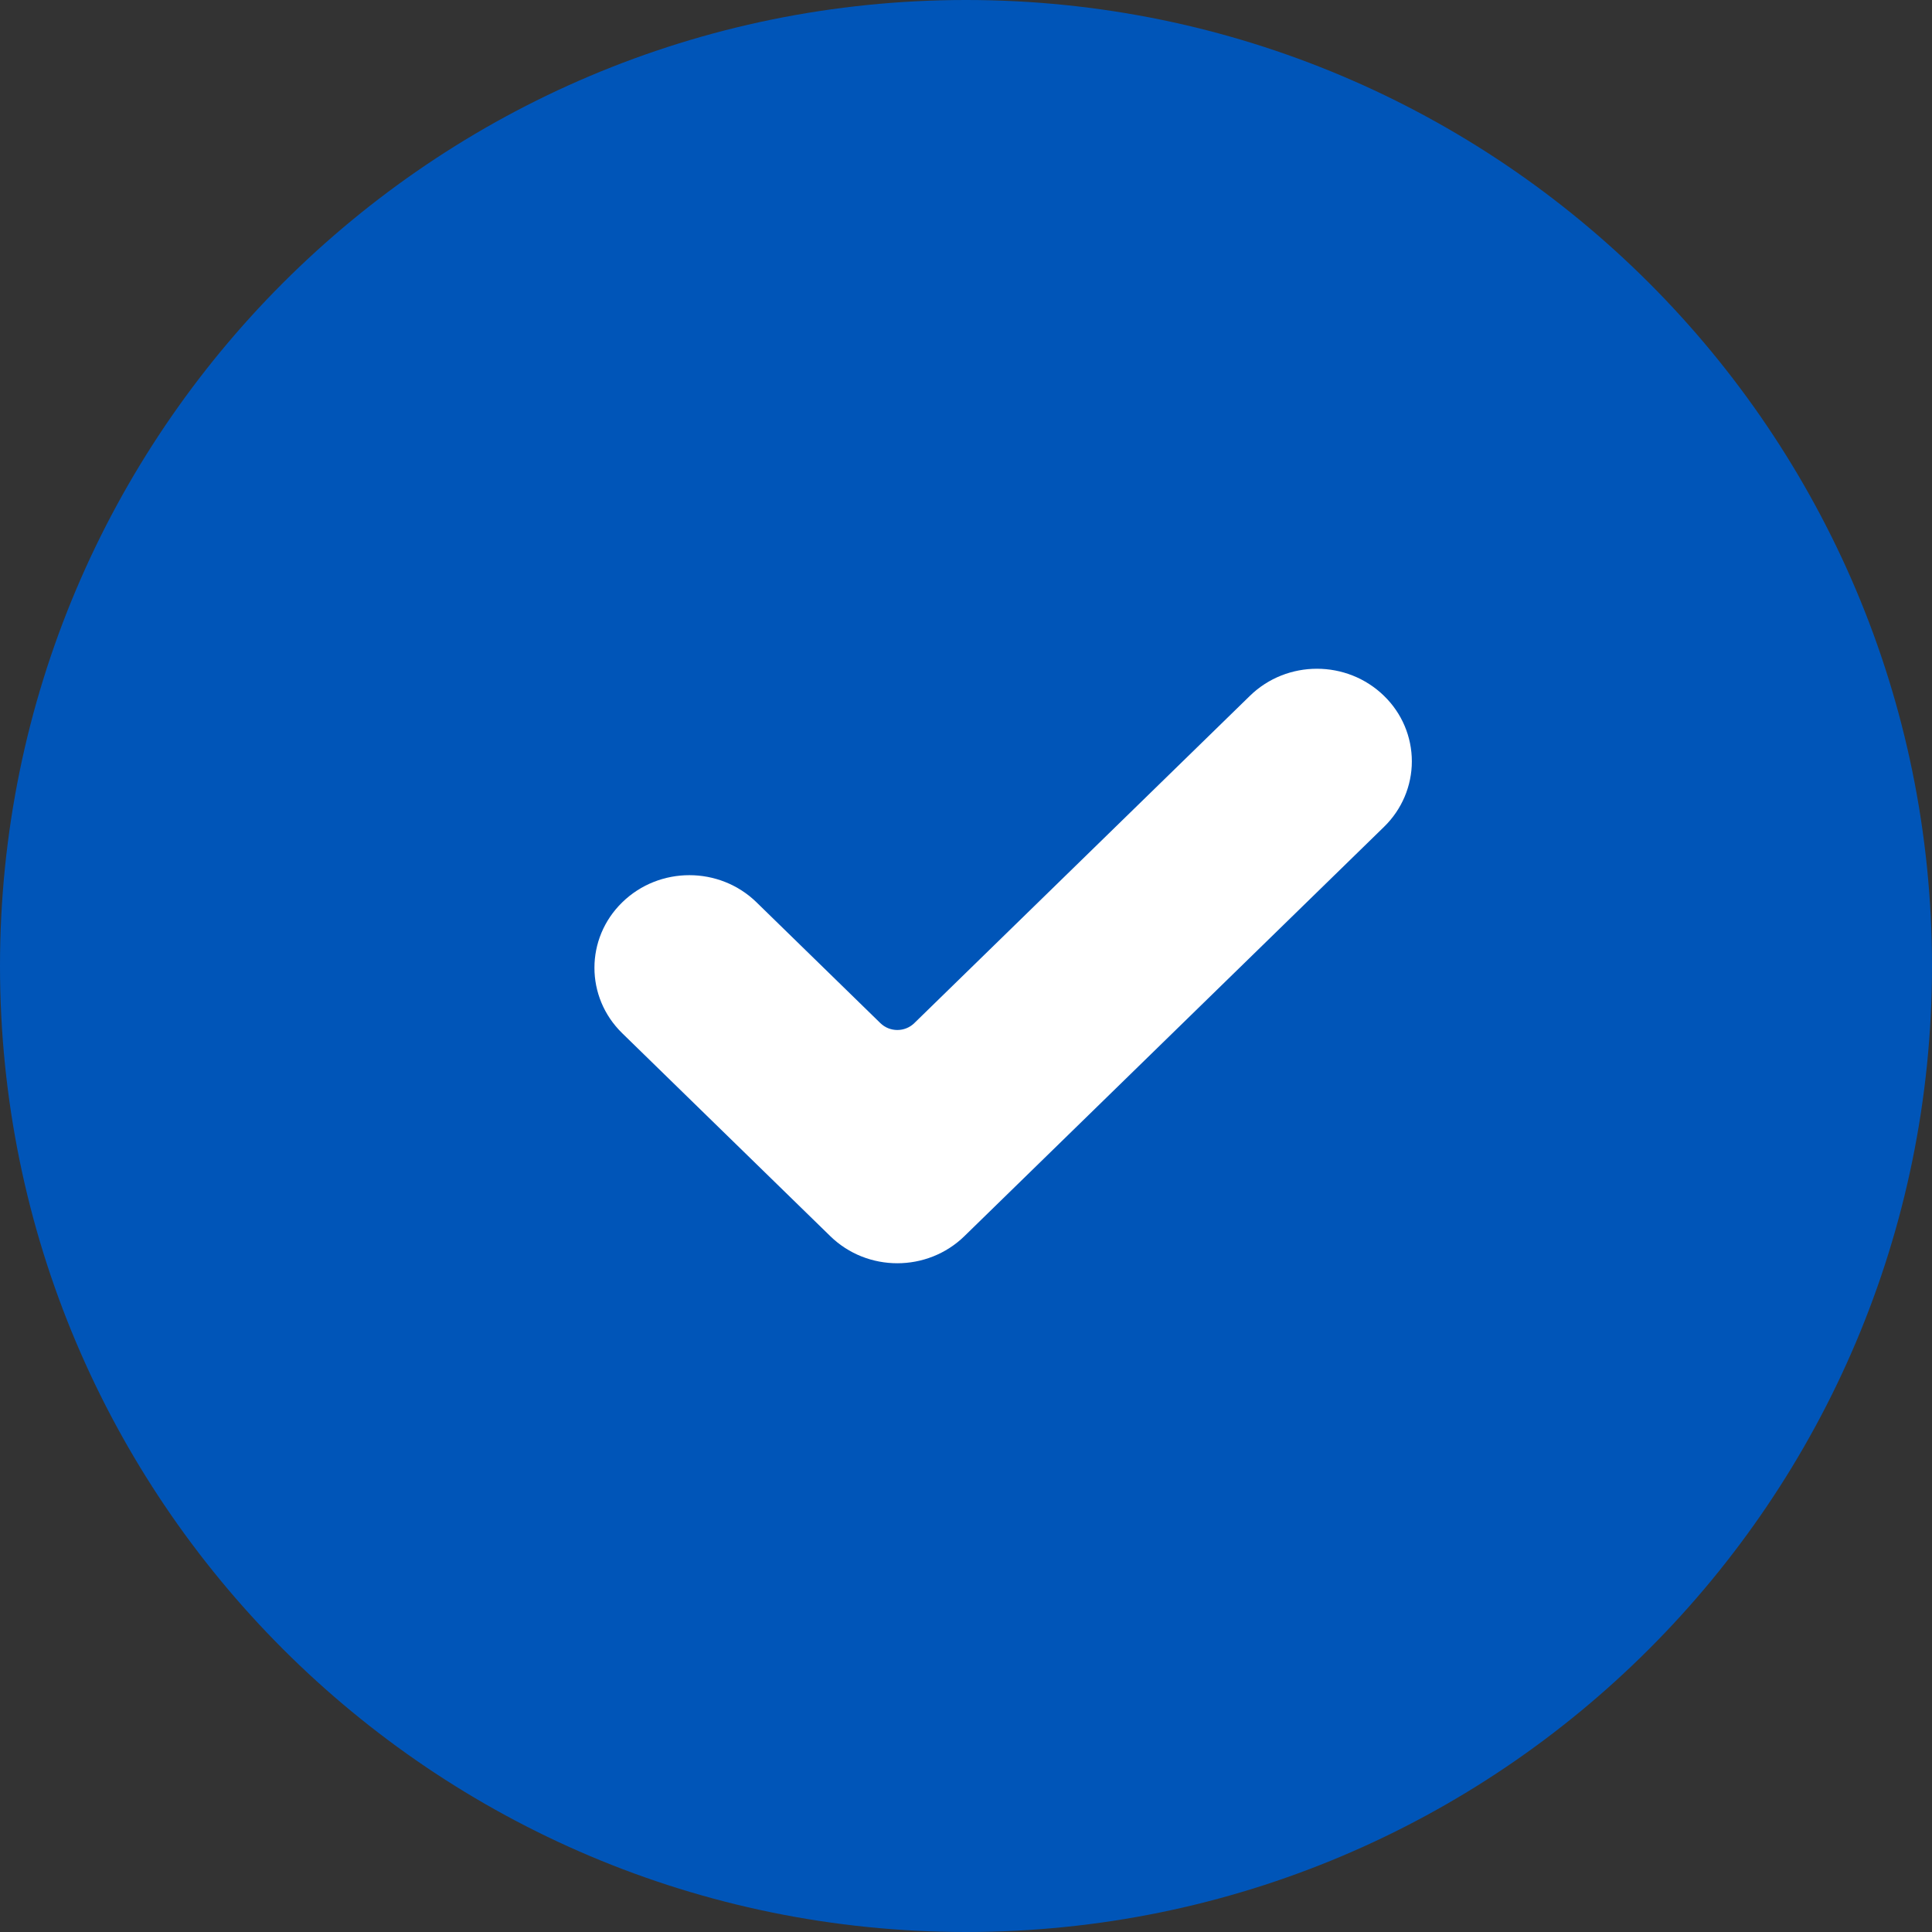
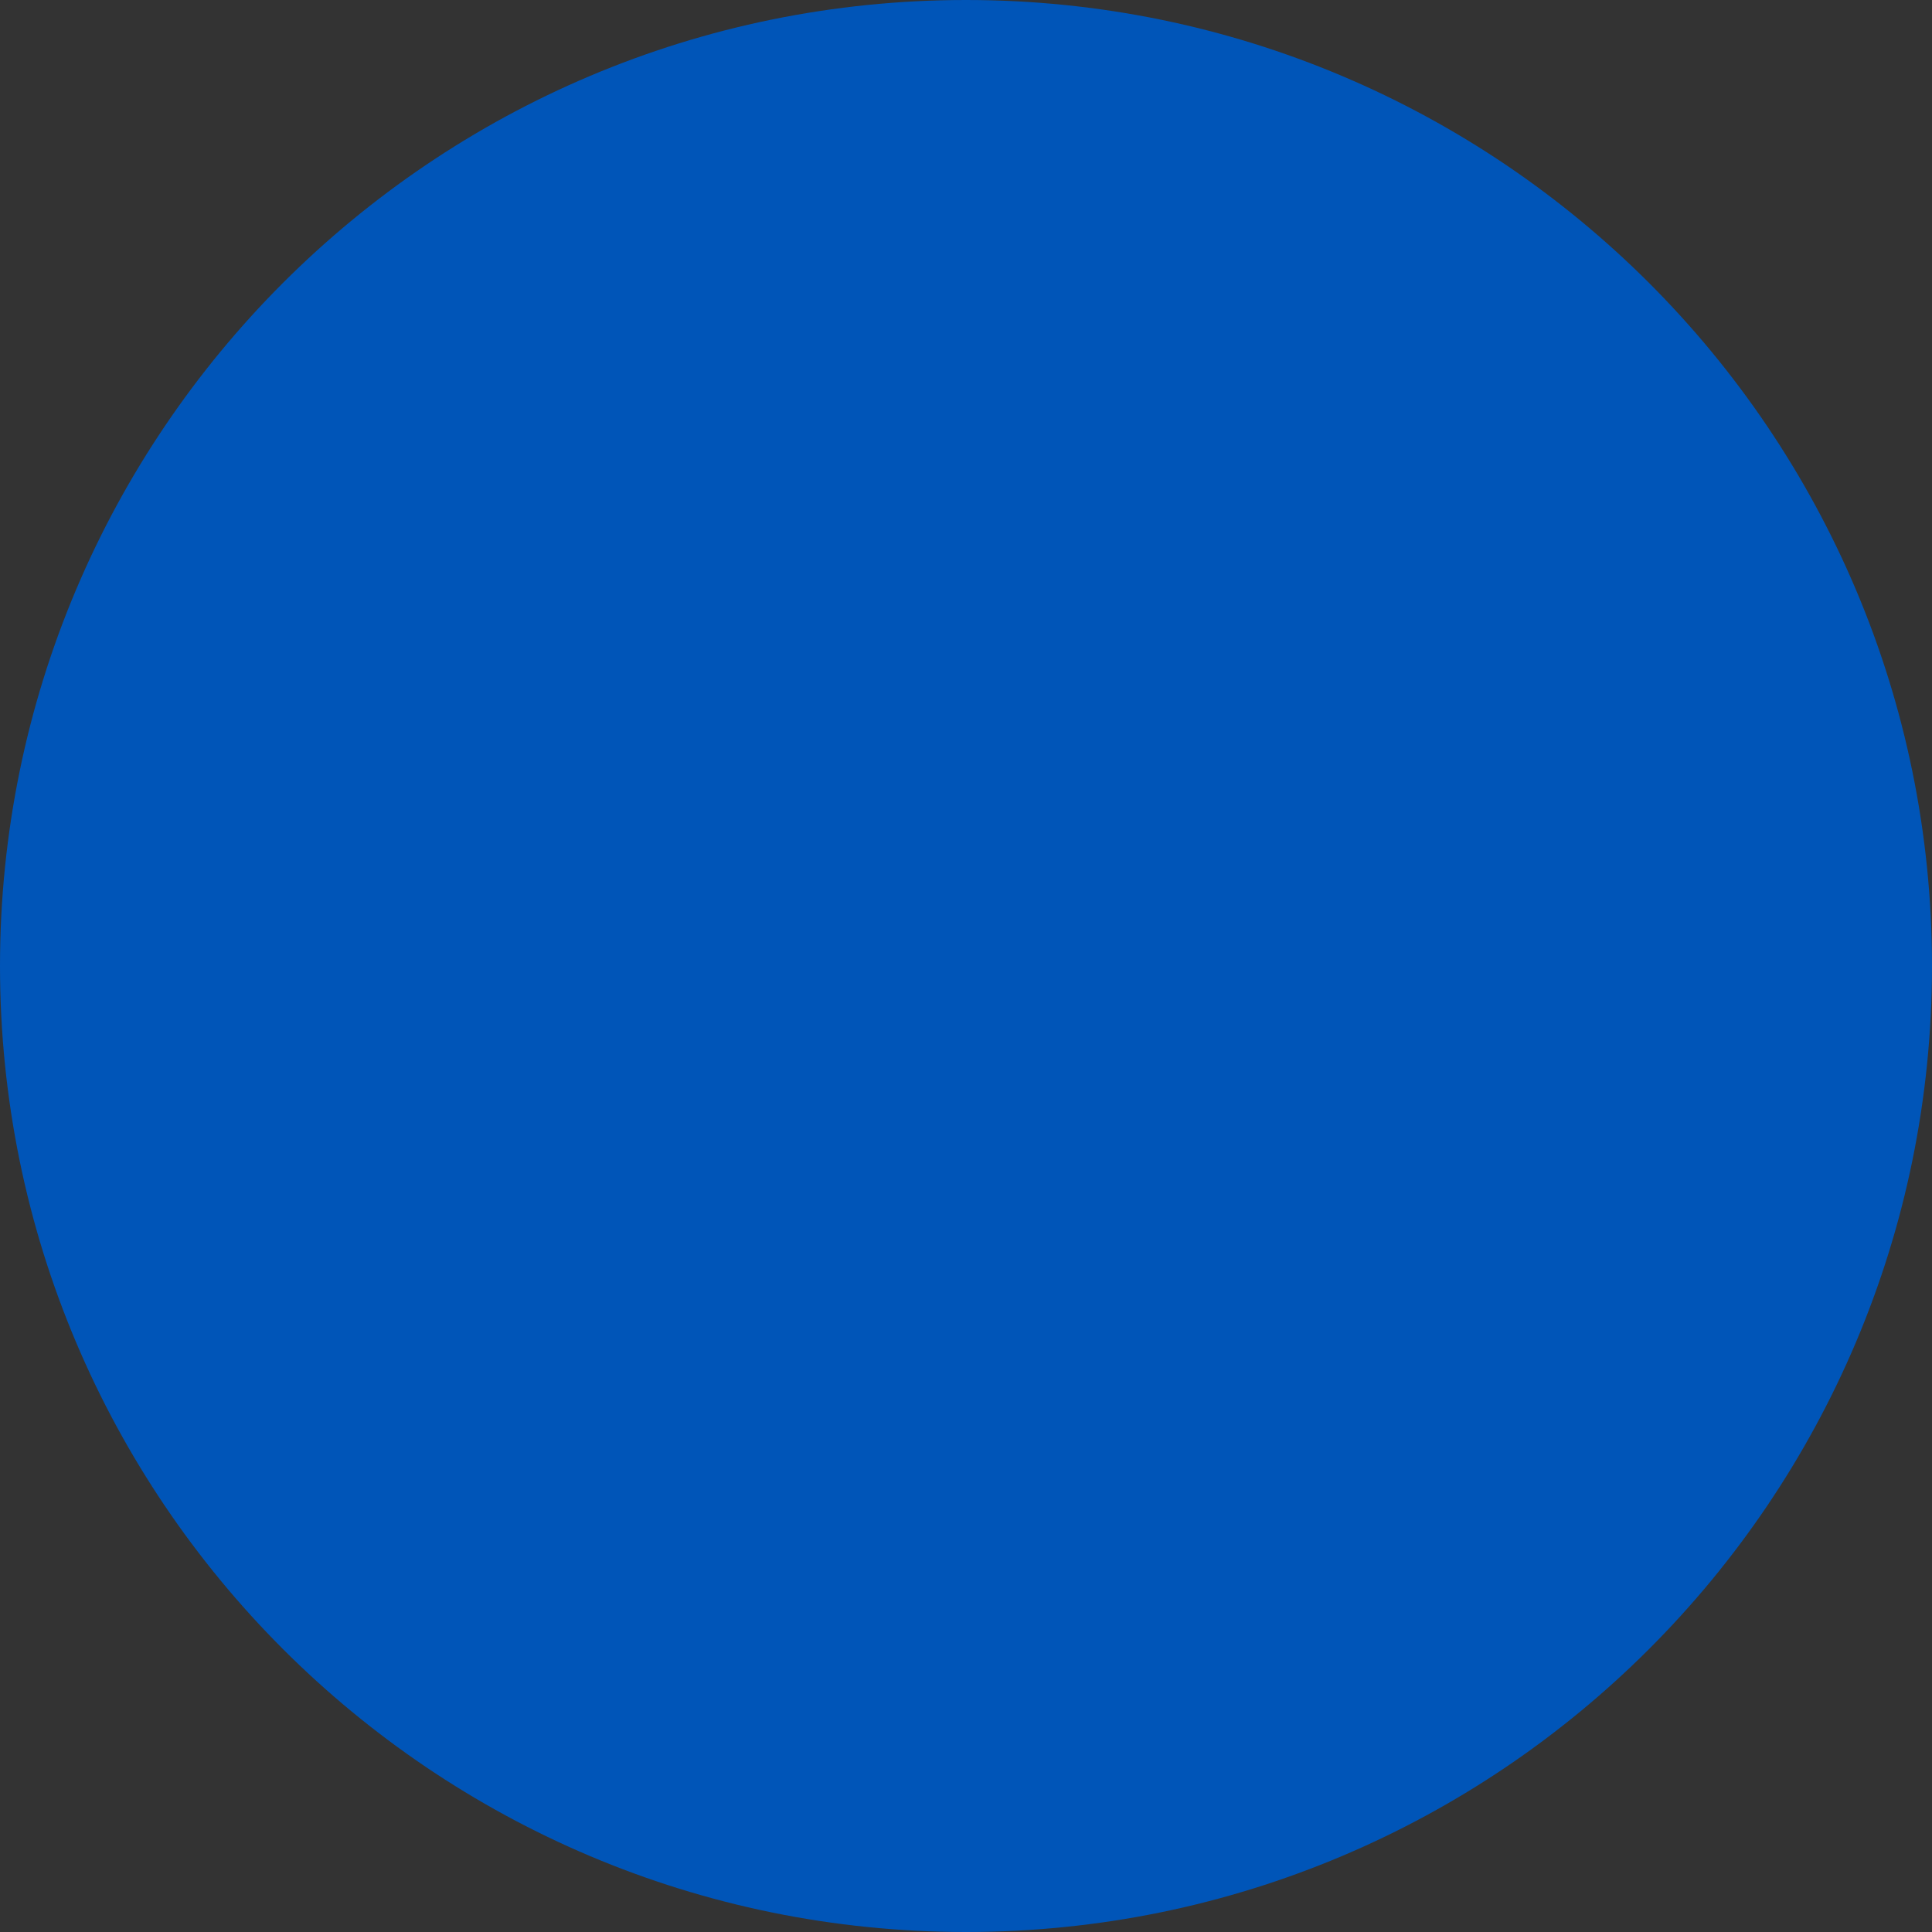
<svg xmlns="http://www.w3.org/2000/svg" width="26" height="26" viewBox="0 0 26 26" fill="none">
  <rect x="0" y="0" width="26" height="26" fill="#333333" stroke="none" />
-   <path d="M13 24.5C19.351 24.5 24.5 19.351 24.5 13C24.5 6.649 19.351 1.5 13 1.5C6.649 1.5 1.5 6.649 1.5 13C1.5 19.351 6.649 24.5 13 24.5Z" fill="url(#paint0_linear_418_3)" stroke="#0055B8" stroke-width="3" />
-   <path d="M12.979 16.635C12.48 17.122 11.671 17.122 11.173 16.635L8.374 13.905C7.875 13.419 7.875 12.629 8.374 12.143C8.873 11.656 9.682 11.656 10.181 12.143L11.848 13.769C11.974 13.892 12.178 13.892 12.304 13.769L16.82 9.365C17.318 8.878 18.127 8.878 18.626 9.365C18.866 9.598 19 9.915 19 10.246C19 10.576 18.866 10.893 18.626 11.127L12.979 16.635Z" fill="white" />
+   <path d="M13 24.5C19.351 24.5 24.5 19.351 24.5 13C24.5 6.649 19.351 1.5 13 1.5C6.649 1.5 1.5 6.649 1.5 13C1.5 19.351 6.649 24.5 13 24.5" fill="url(#paint0_linear_418_3)" stroke="#0055B8" stroke-width="3" />
  <defs>
    <linearGradient id="paint0_linear_418_3" x1="2301.5" y1="1.5" x2="1.5" y2="2301.5" gradientUnits="userSpaceOnUse">
      <stop stop-color="#0055B8" />
      <stop offset="1" stop-color="#0055B8" />
    </linearGradient>
  </defs>
</svg>